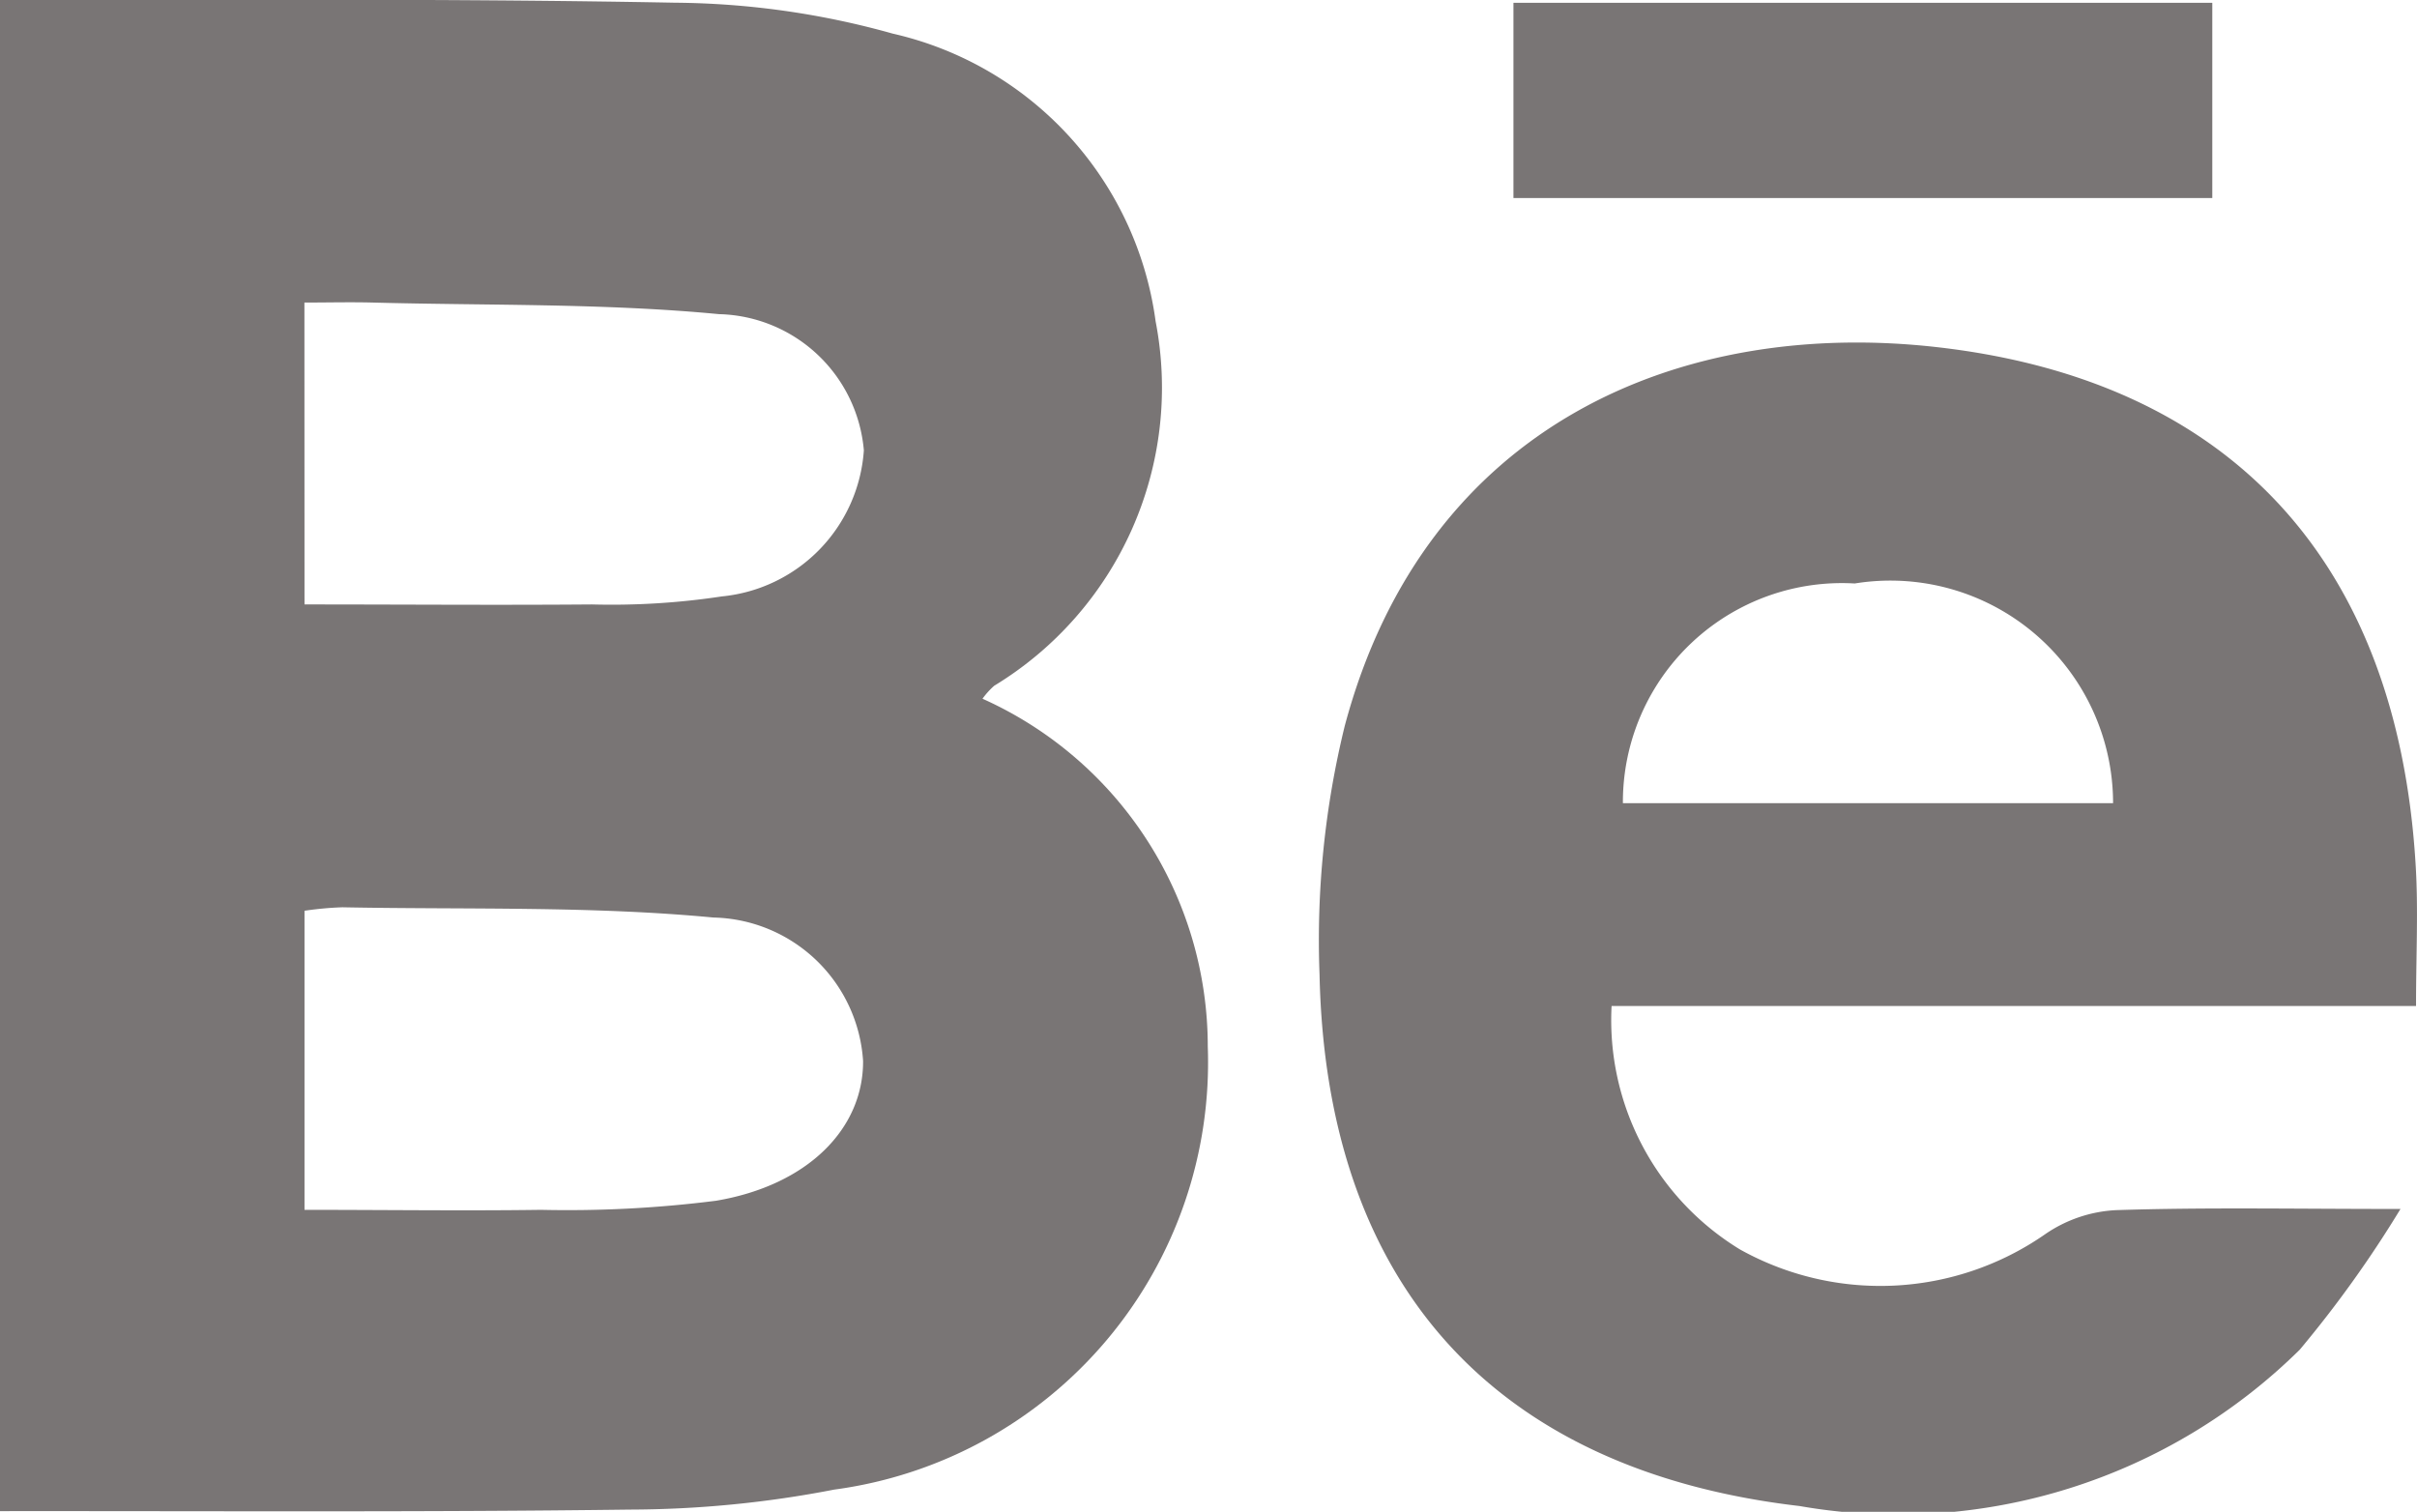
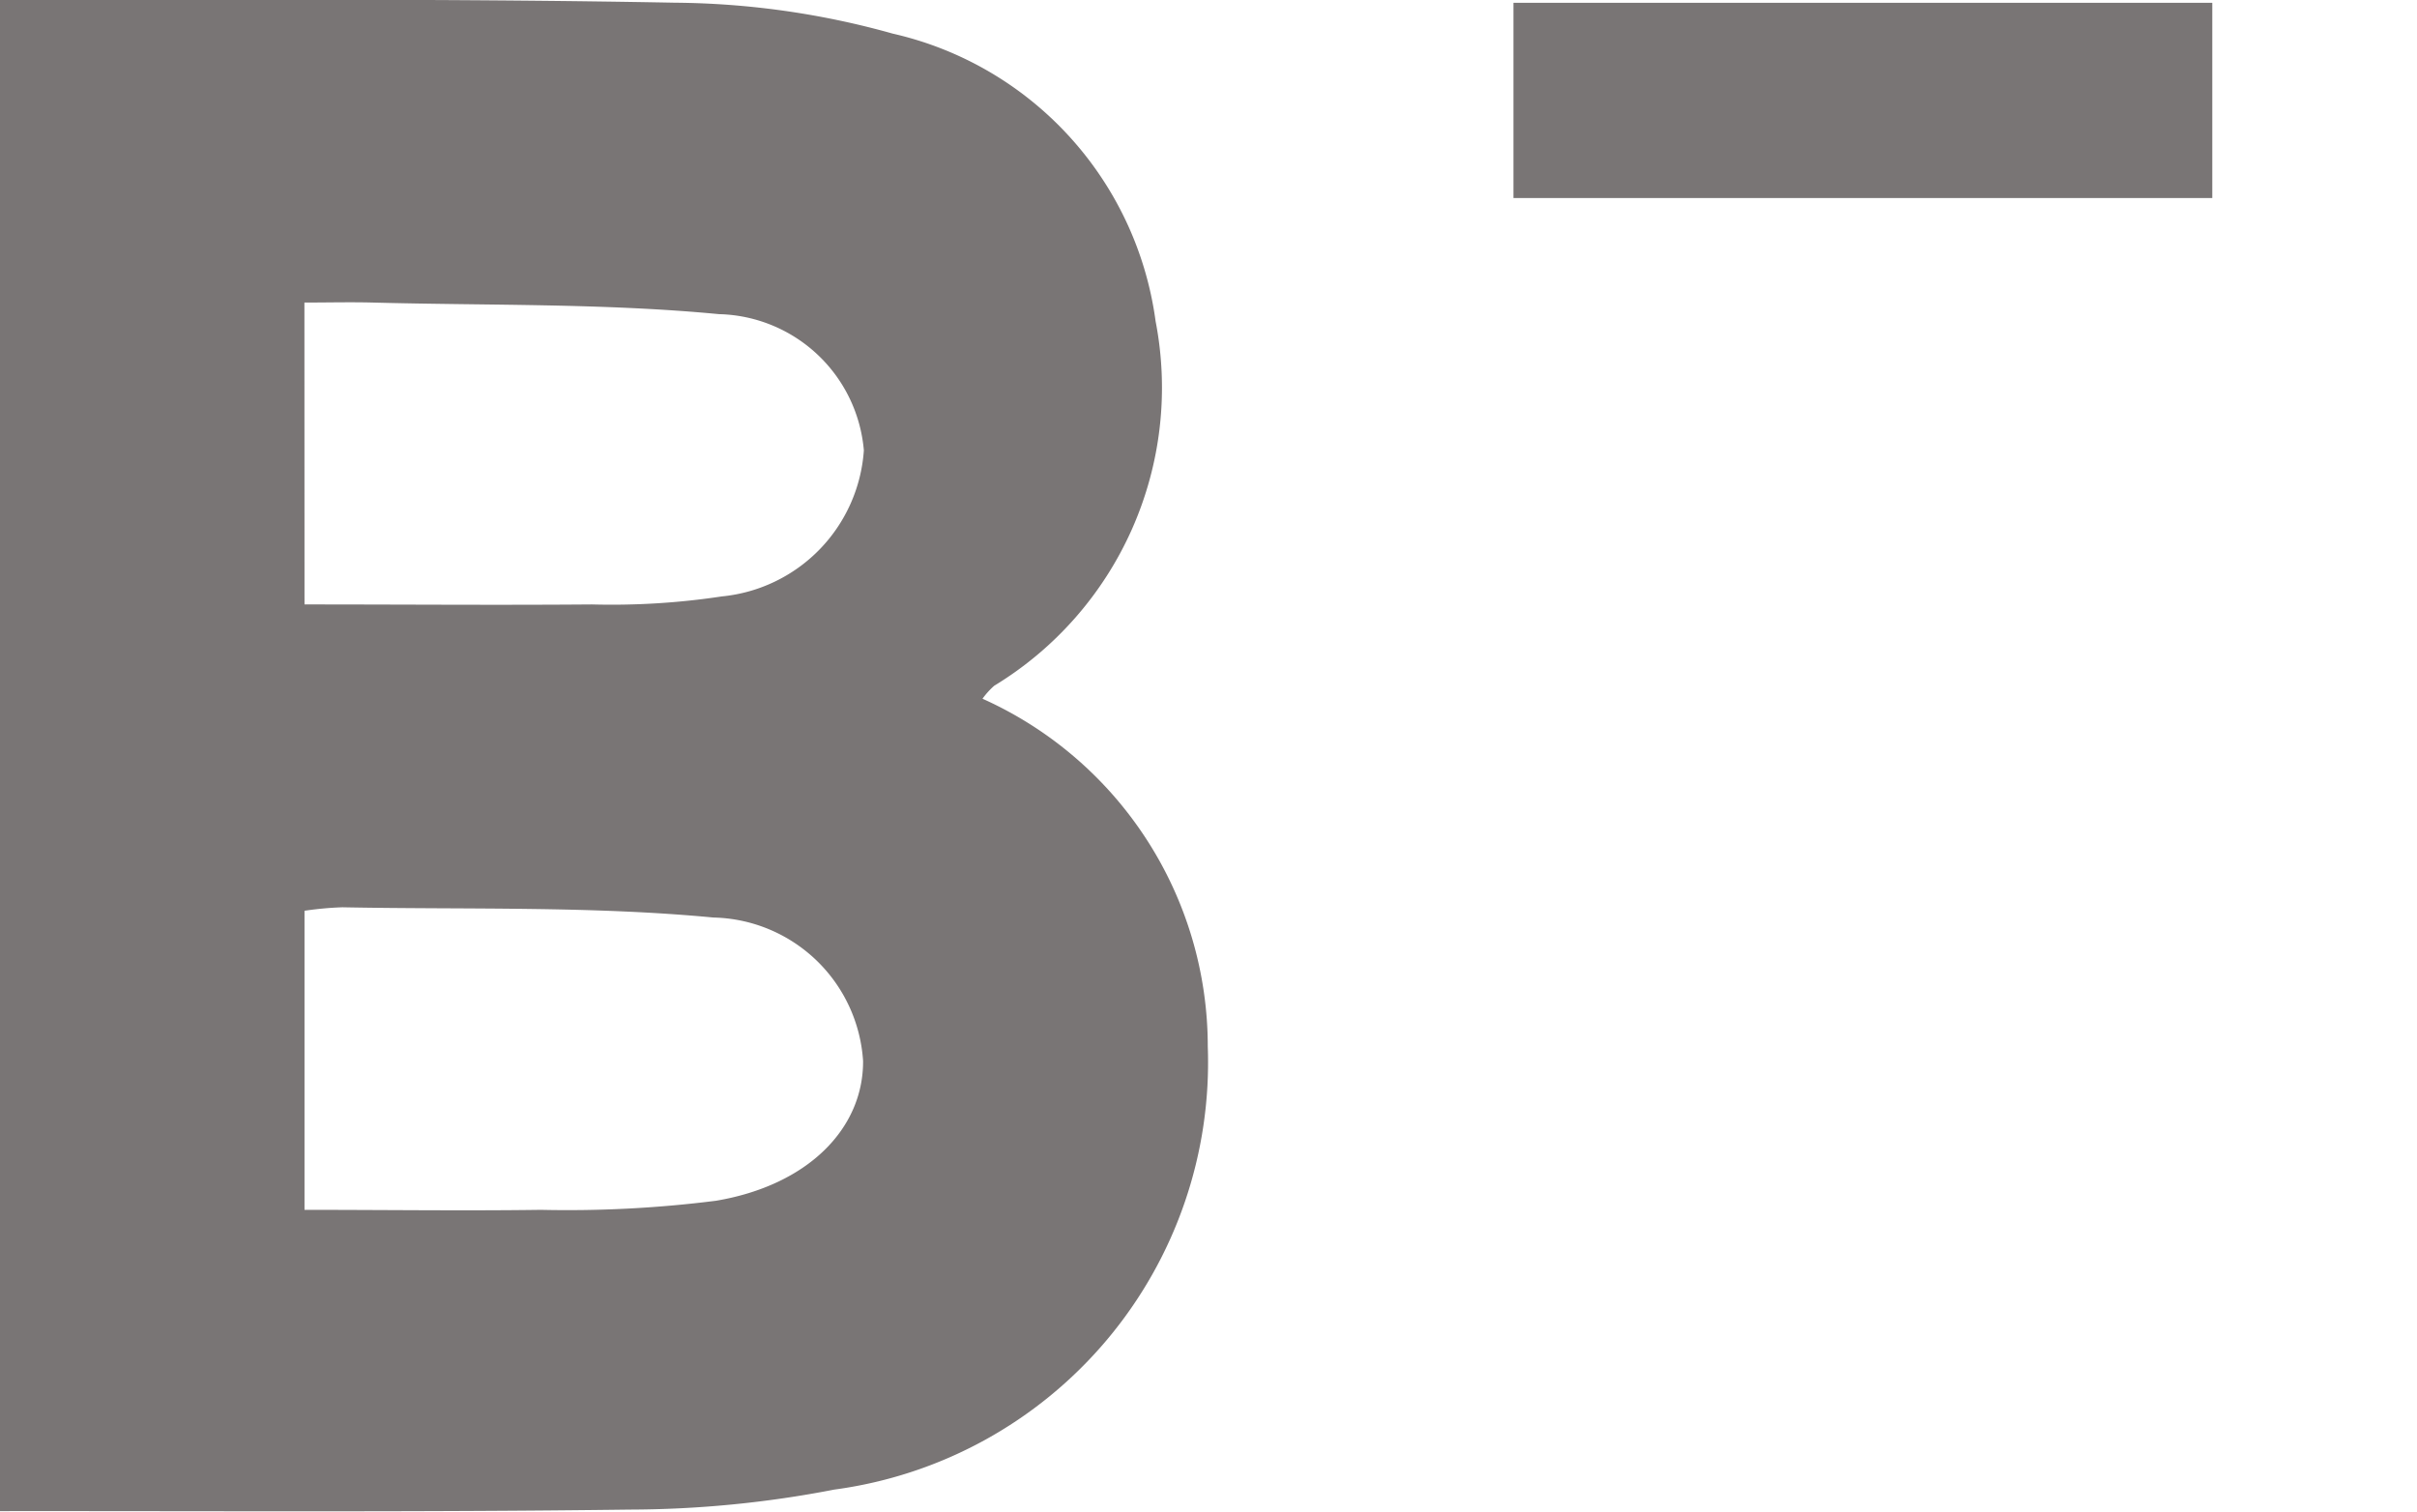
<svg xmlns="http://www.w3.org/2000/svg" width="25.019" height="15.65" viewBox="0 0 25.019 15.65">
  <g transform="translate(0 0)">
    <path d="M350.955-234.243c2.329,0,4.657-.016,6.985.028a8.565,8.565,0,0,1,2.256.32,3.538,3.538,0,0,1,2.721,2.978,3.611,3.611,0,0,1-1.671,3.773.817.817,0,0,0-.121.134,3.946,3.946,0,0,1,2.332,3.6,4.462,4.462,0,0,1-3.867,4.587,11.22,11.22,0,0,1-2.12.207c-2.172.028-4.344.014-6.516.016Zm3.152,6.257c1.032,0,2,.008,2.975,0a7.631,7.631,0,0,0,1.345-.083,1.632,1.632,0,0,0,1.47-1.512,1.542,1.542,0,0,0-1.5-1.41c-1.187-.114-2.388-.088-3.583-.12-.235-.006-.47,0-.708,0Zm0,6.267c.854,0,1.652.011,2.448,0a12.222,12.222,0,0,0,1.811-.094c.956-.161,1.526-.75,1.523-1.446a1.587,1.587,0,0,0-1.55-1.486c-1.272-.121-2.559-.081-3.84-.106a3.445,3.445,0,0,0-.392.036Z" transform="translate(-350.955 234.243)" fill="#797575" />
-     <path d="M401.609-217.162h-8.327a2.779,2.779,0,0,0,1.329,2.52,2.985,2.985,0,0,0,3.155-.155,1.416,1.416,0,0,1,.739-.252c.919-.03,1.839-.012,2.943-.012a11.852,11.852,0,0,1-1.043,1.457,5.918,5.918,0,0,1-5.178,1.618c-3.165-.369-4.9-2.3-4.968-5.5a9.306,9.306,0,0,1,.261-2.576c.836-3.131,3.494-4.227,6.151-3.918,3.039.353,4.742,2.238,4.933,5.341C401.634-218.17,401.609-217.7,401.609-217.162Zm-3.136-2.1a2.305,2.305,0,0,0-2.674-2.274,2.267,2.267,0,0,0-2.4,2.274Z" transform="translate(-376.6 227.576)" fill="#797575" />
    <path d="M396.039-232.14v-2.021h7.234v2.021Z" transform="translate(-380.373 234.19)" fill="#797575" />
  </g>
</svg>